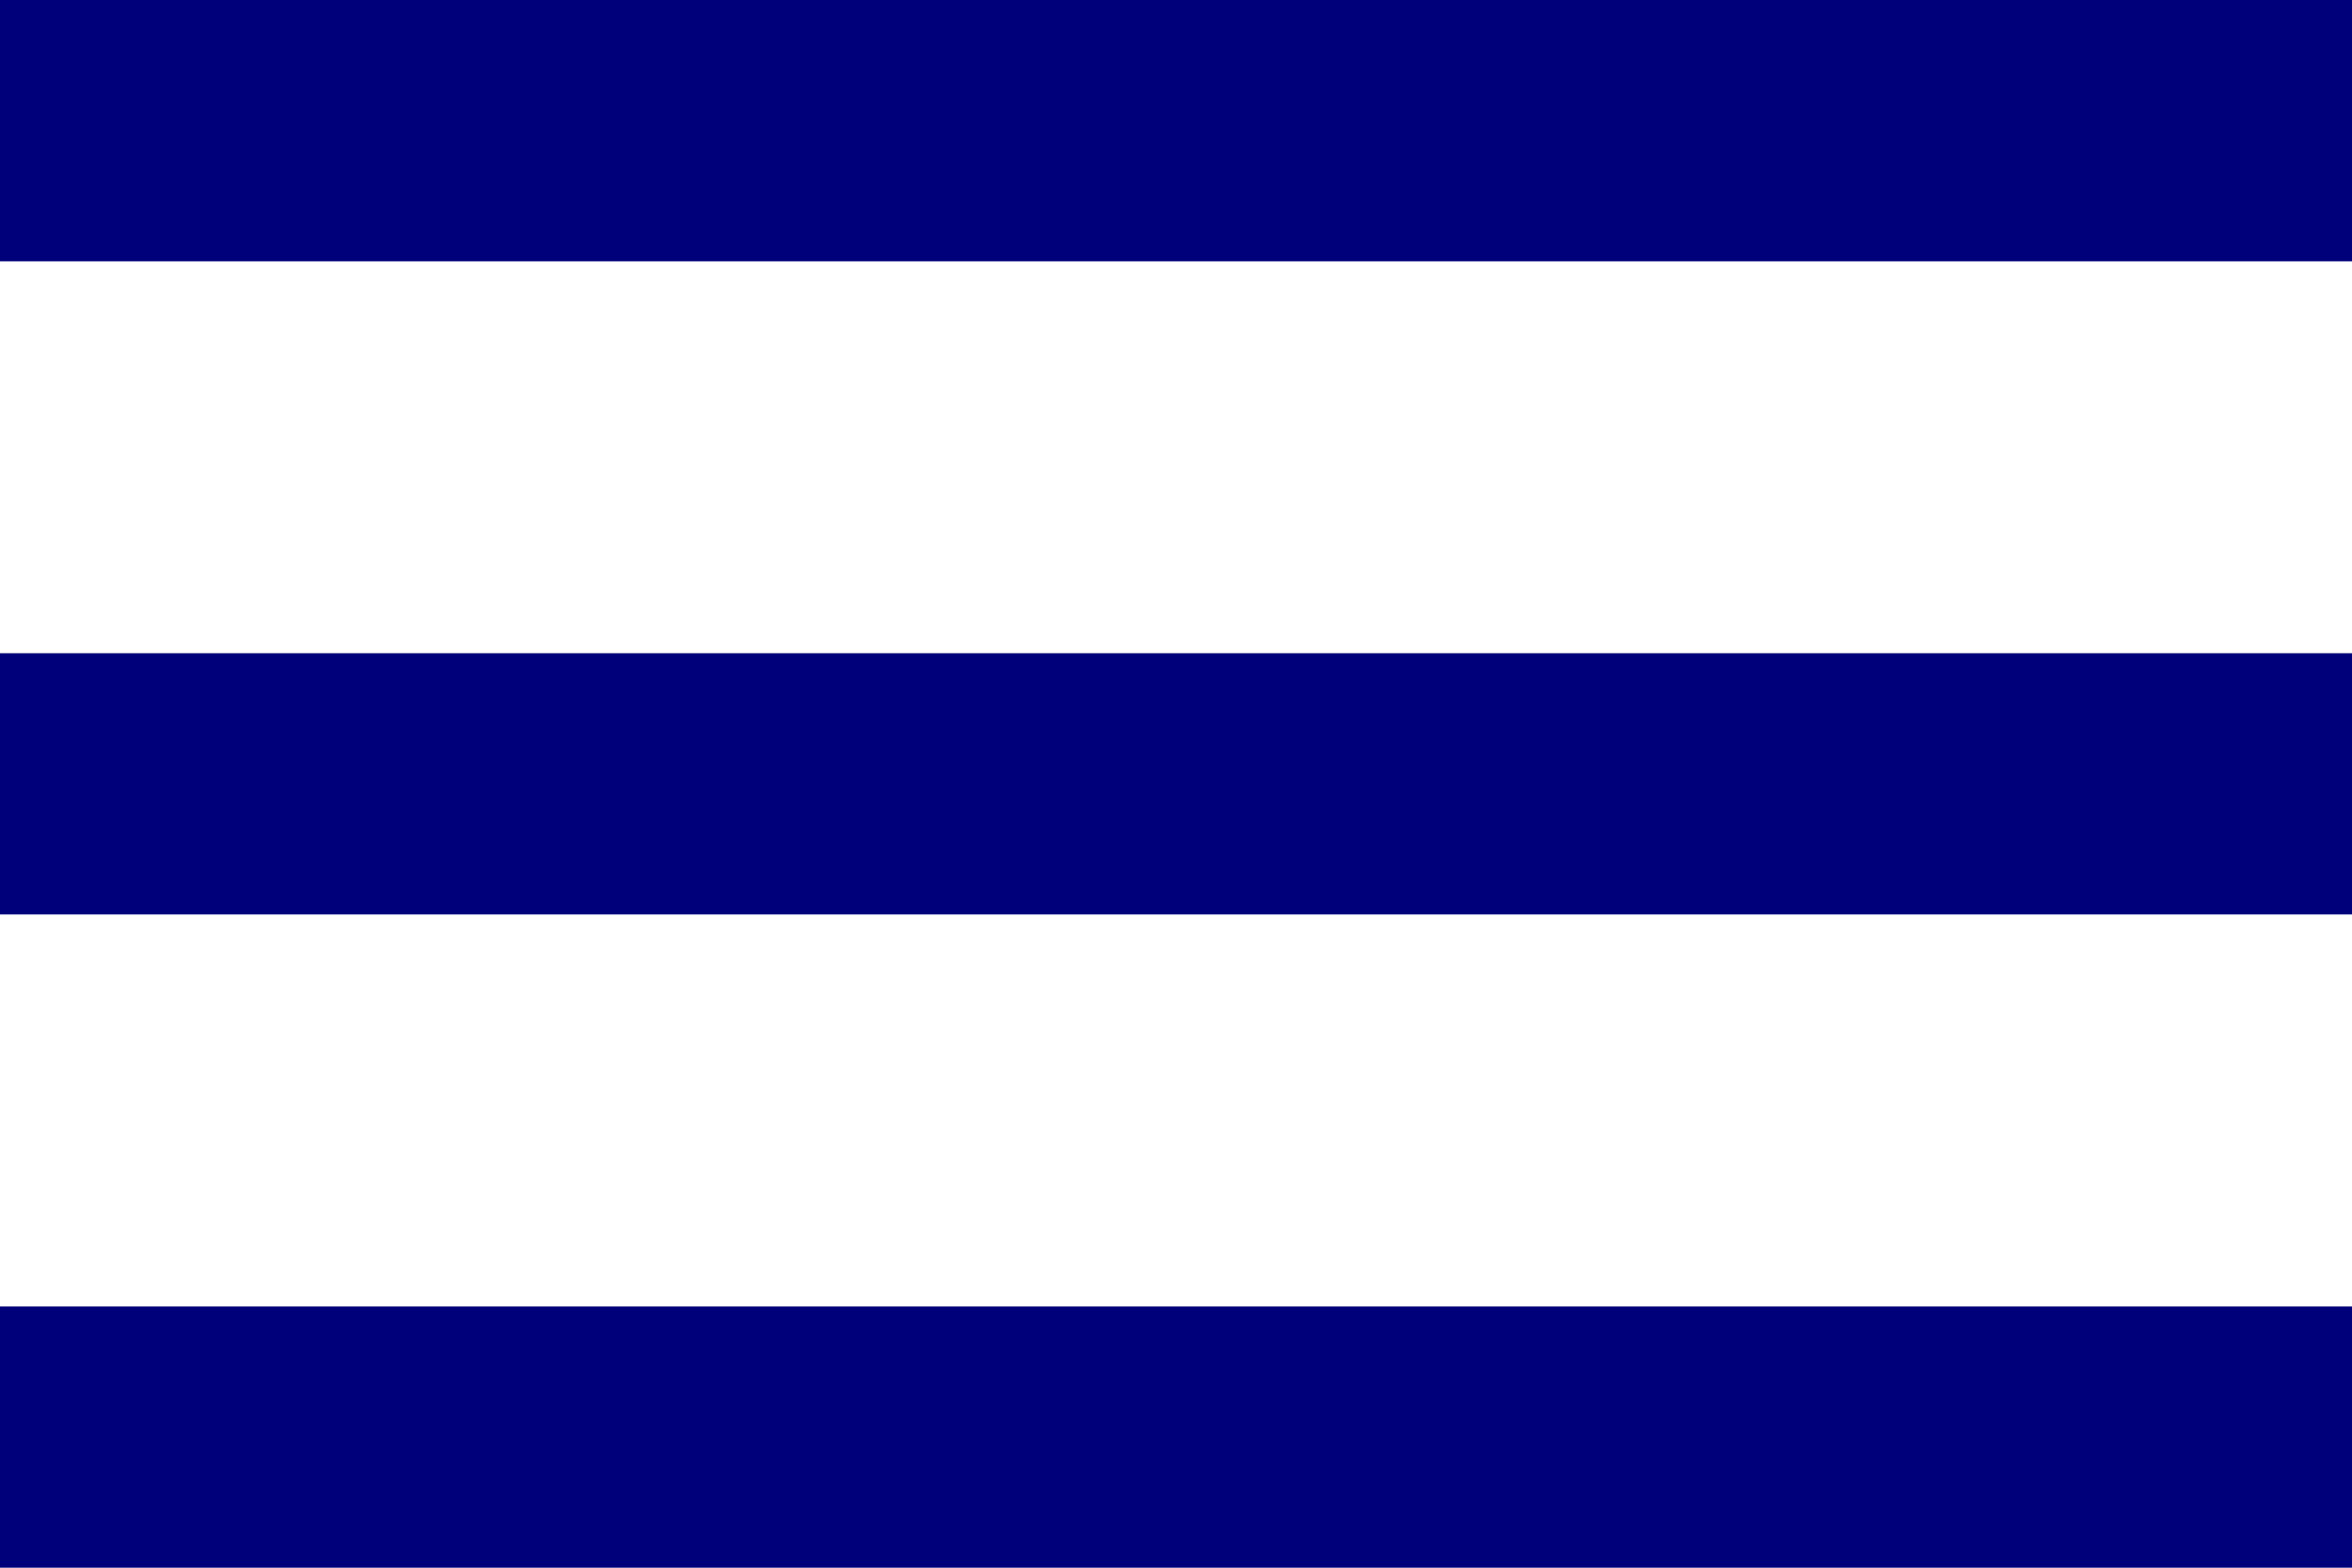
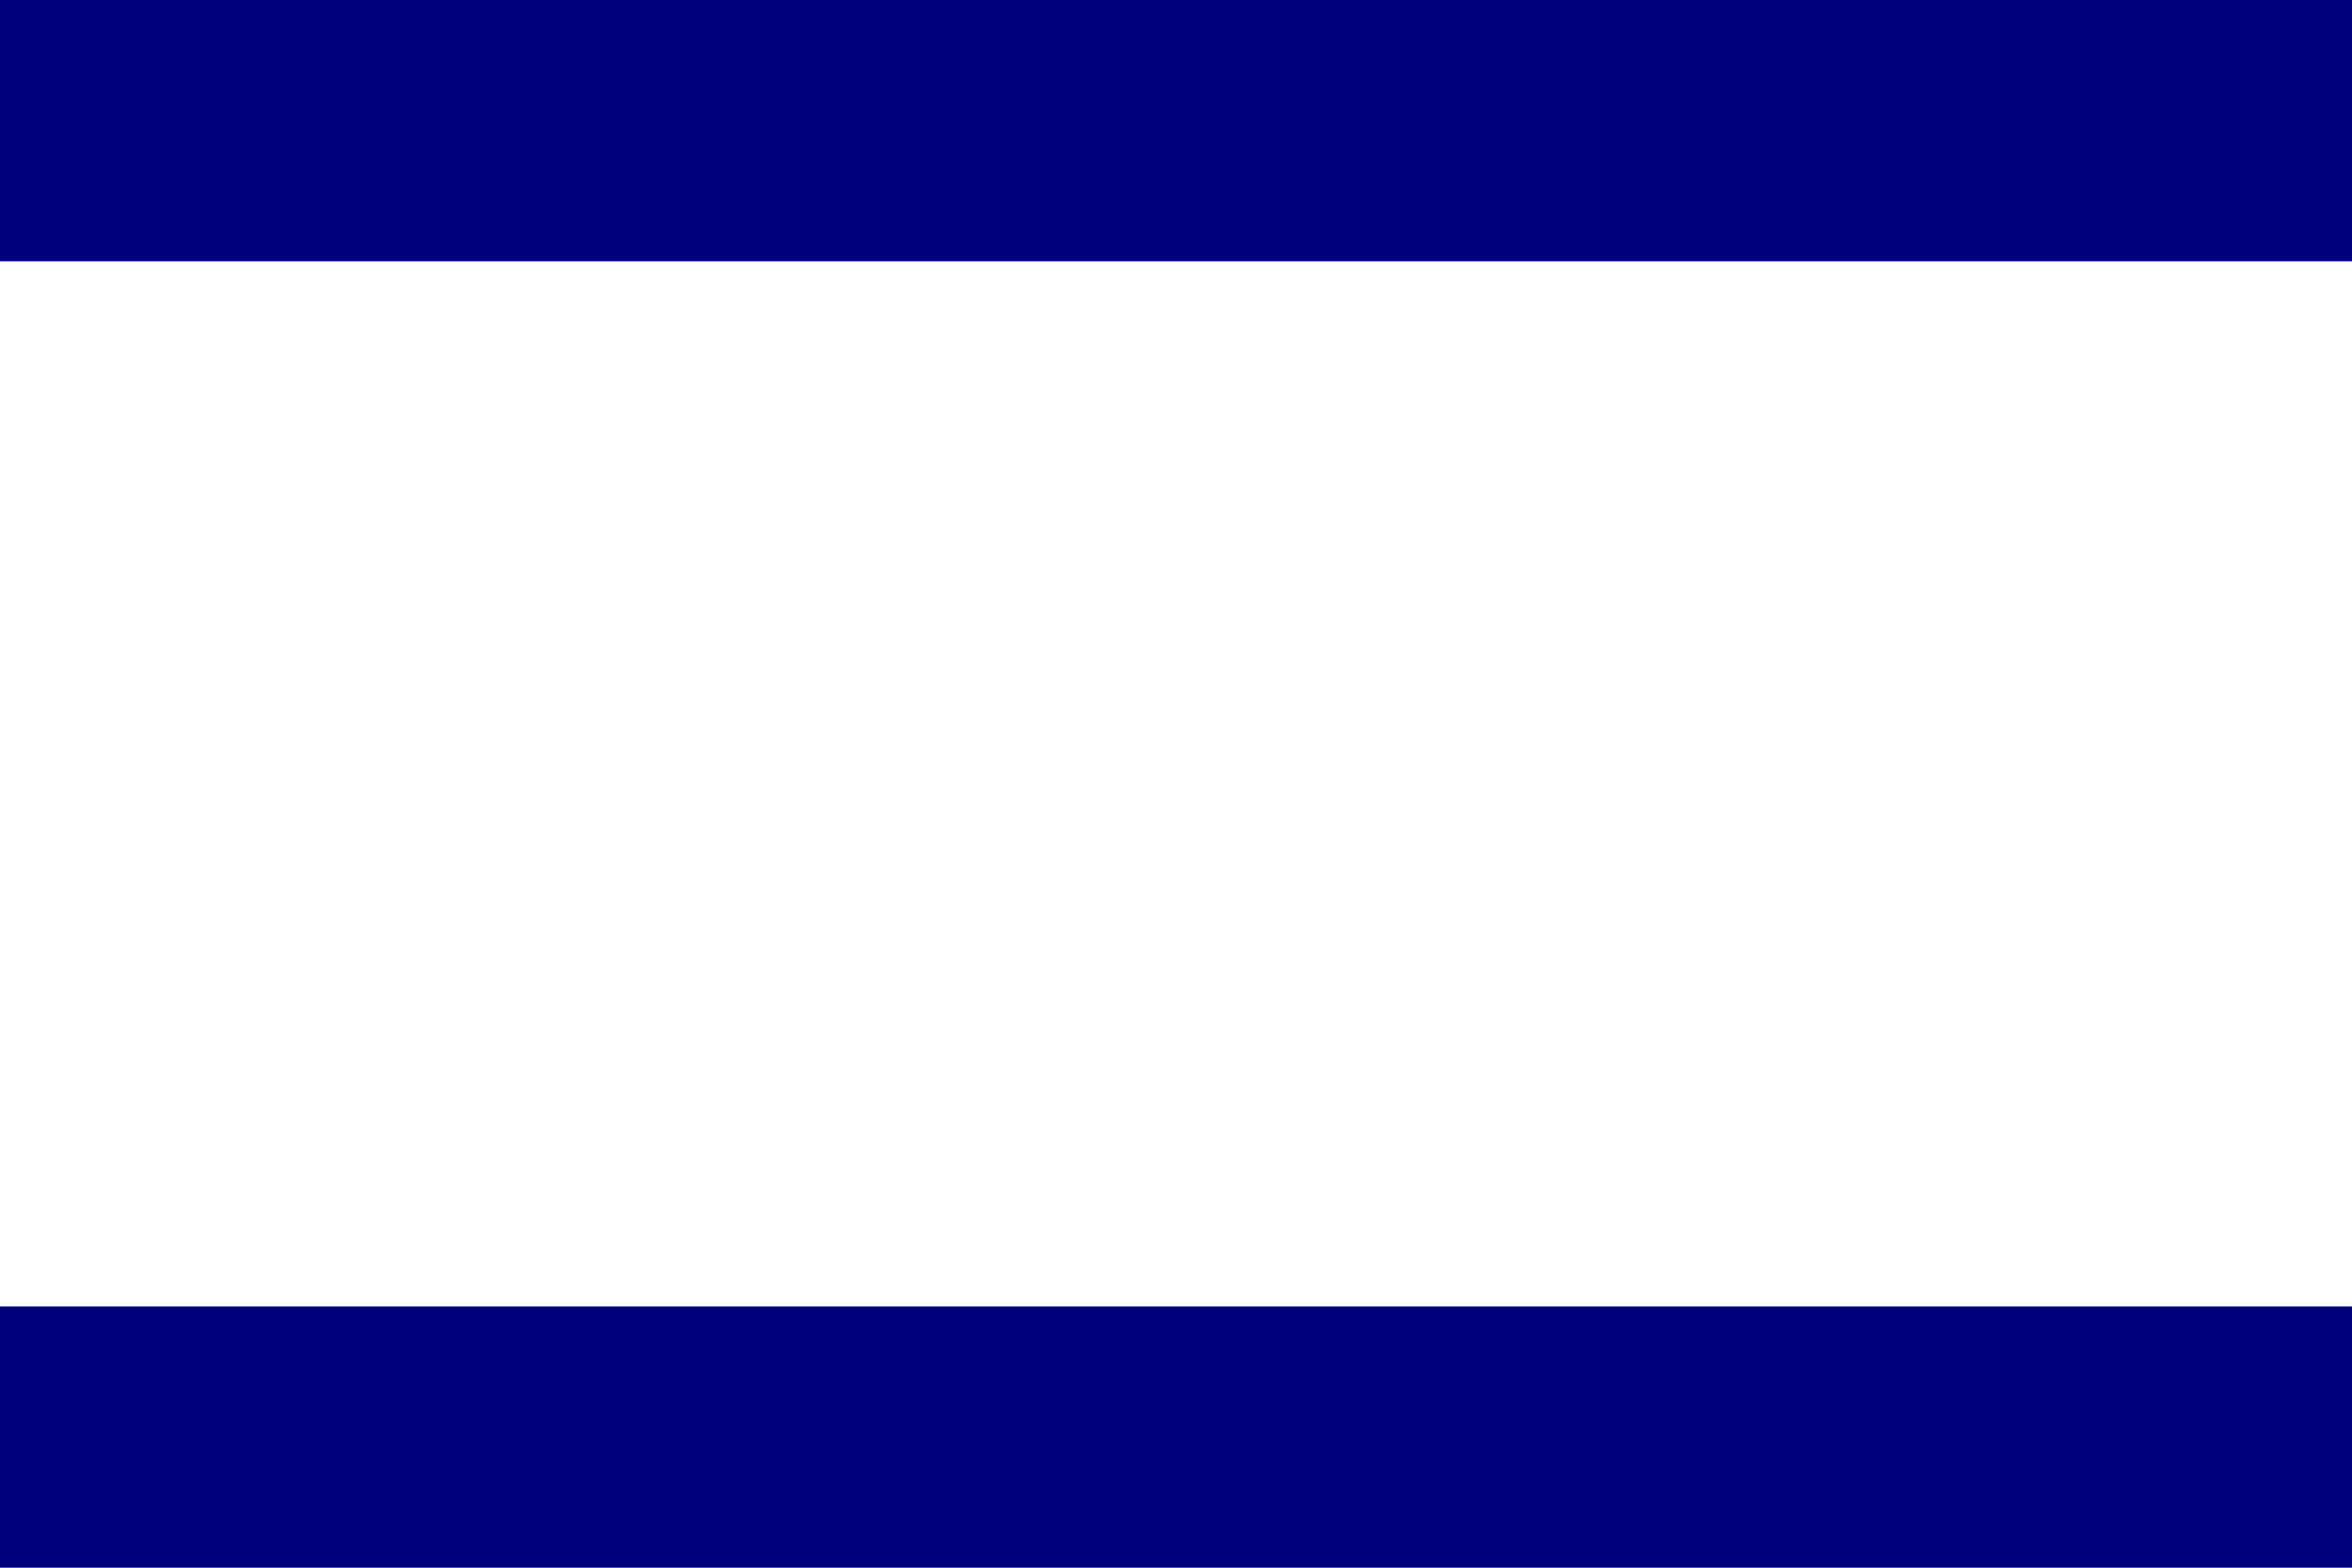
<svg xmlns="http://www.w3.org/2000/svg" version="1.1" id="レイヤー_1" x="0px" y="0px" viewBox="0 0 27 18" style="enable-background:new 0 0 27 18;" xml:space="preserve">
  <style type="text/css">
	.st0{fill:#00007B;}
</style>
  <g>
    <g>
-       <path class="st0" d="M0,18h27v-3H0V18z M0,10.5h27v-3H0V10.5z M0,0v3h27V0H0z" />
+       <path class="st0" d="M0,18h27v-3H0V18z M0,10.5h27H0V10.5z M0,0v3h27V0H0z" />
    </g>
  </g>
</svg>